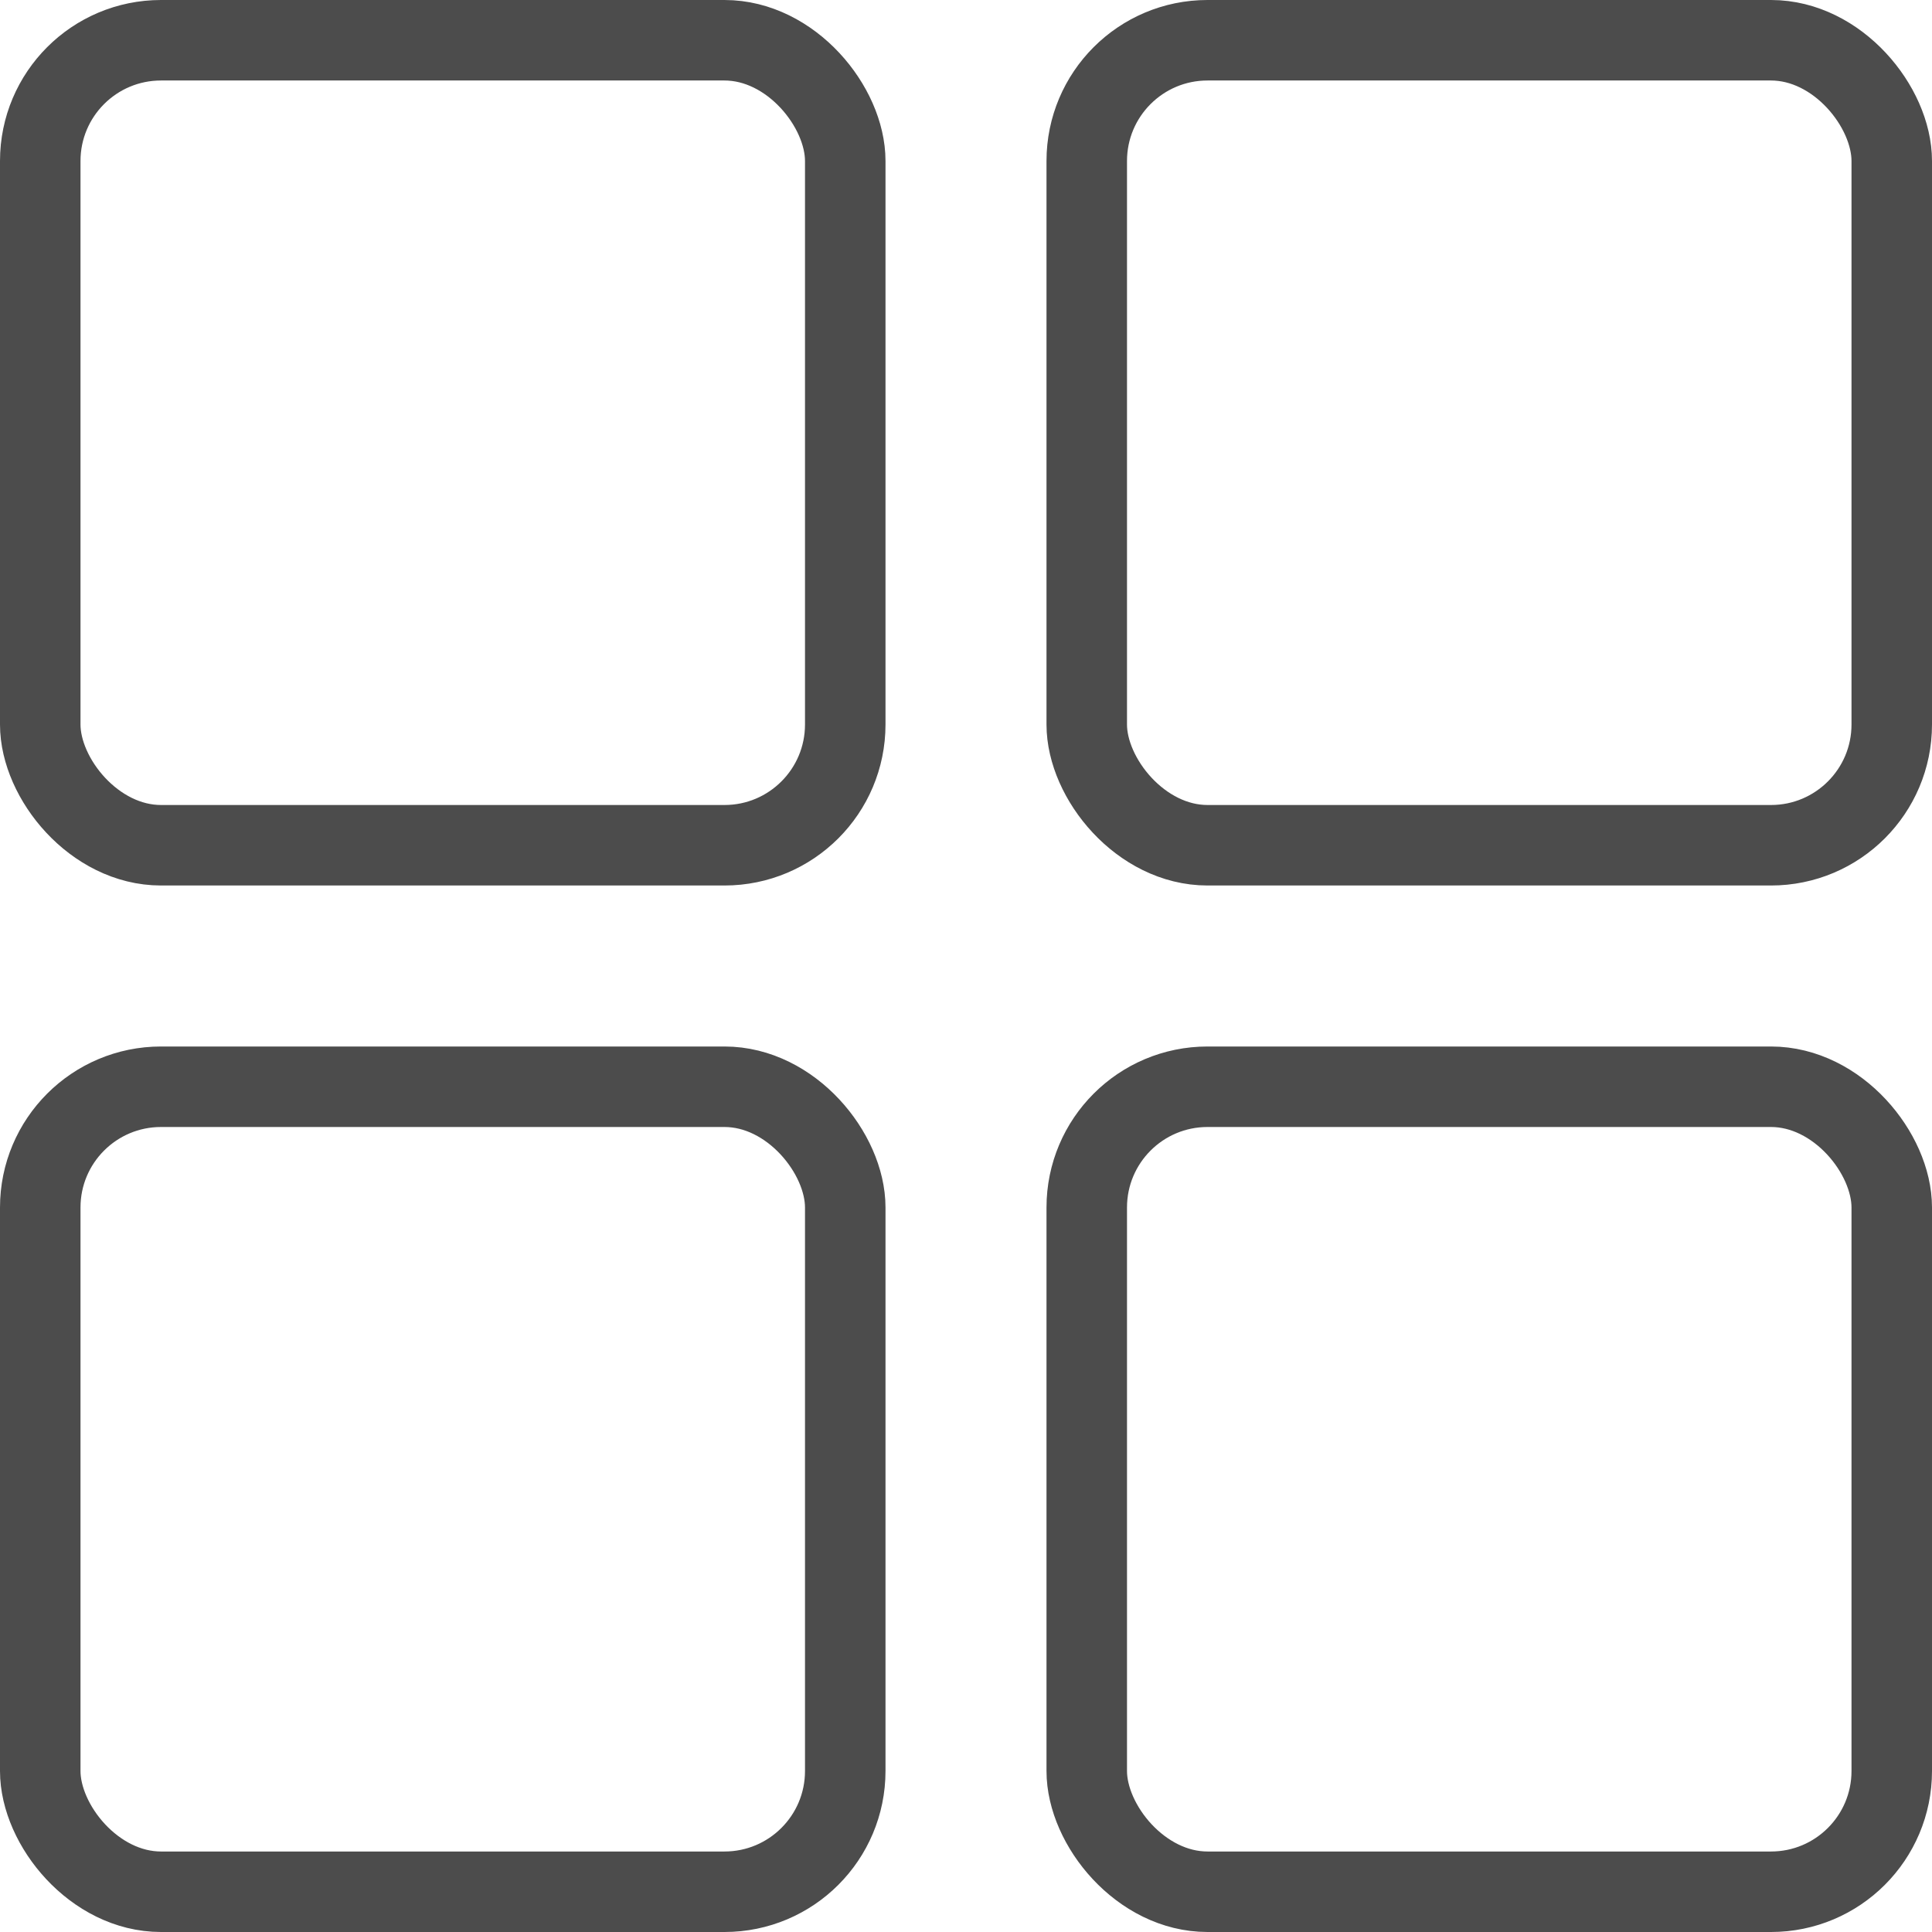
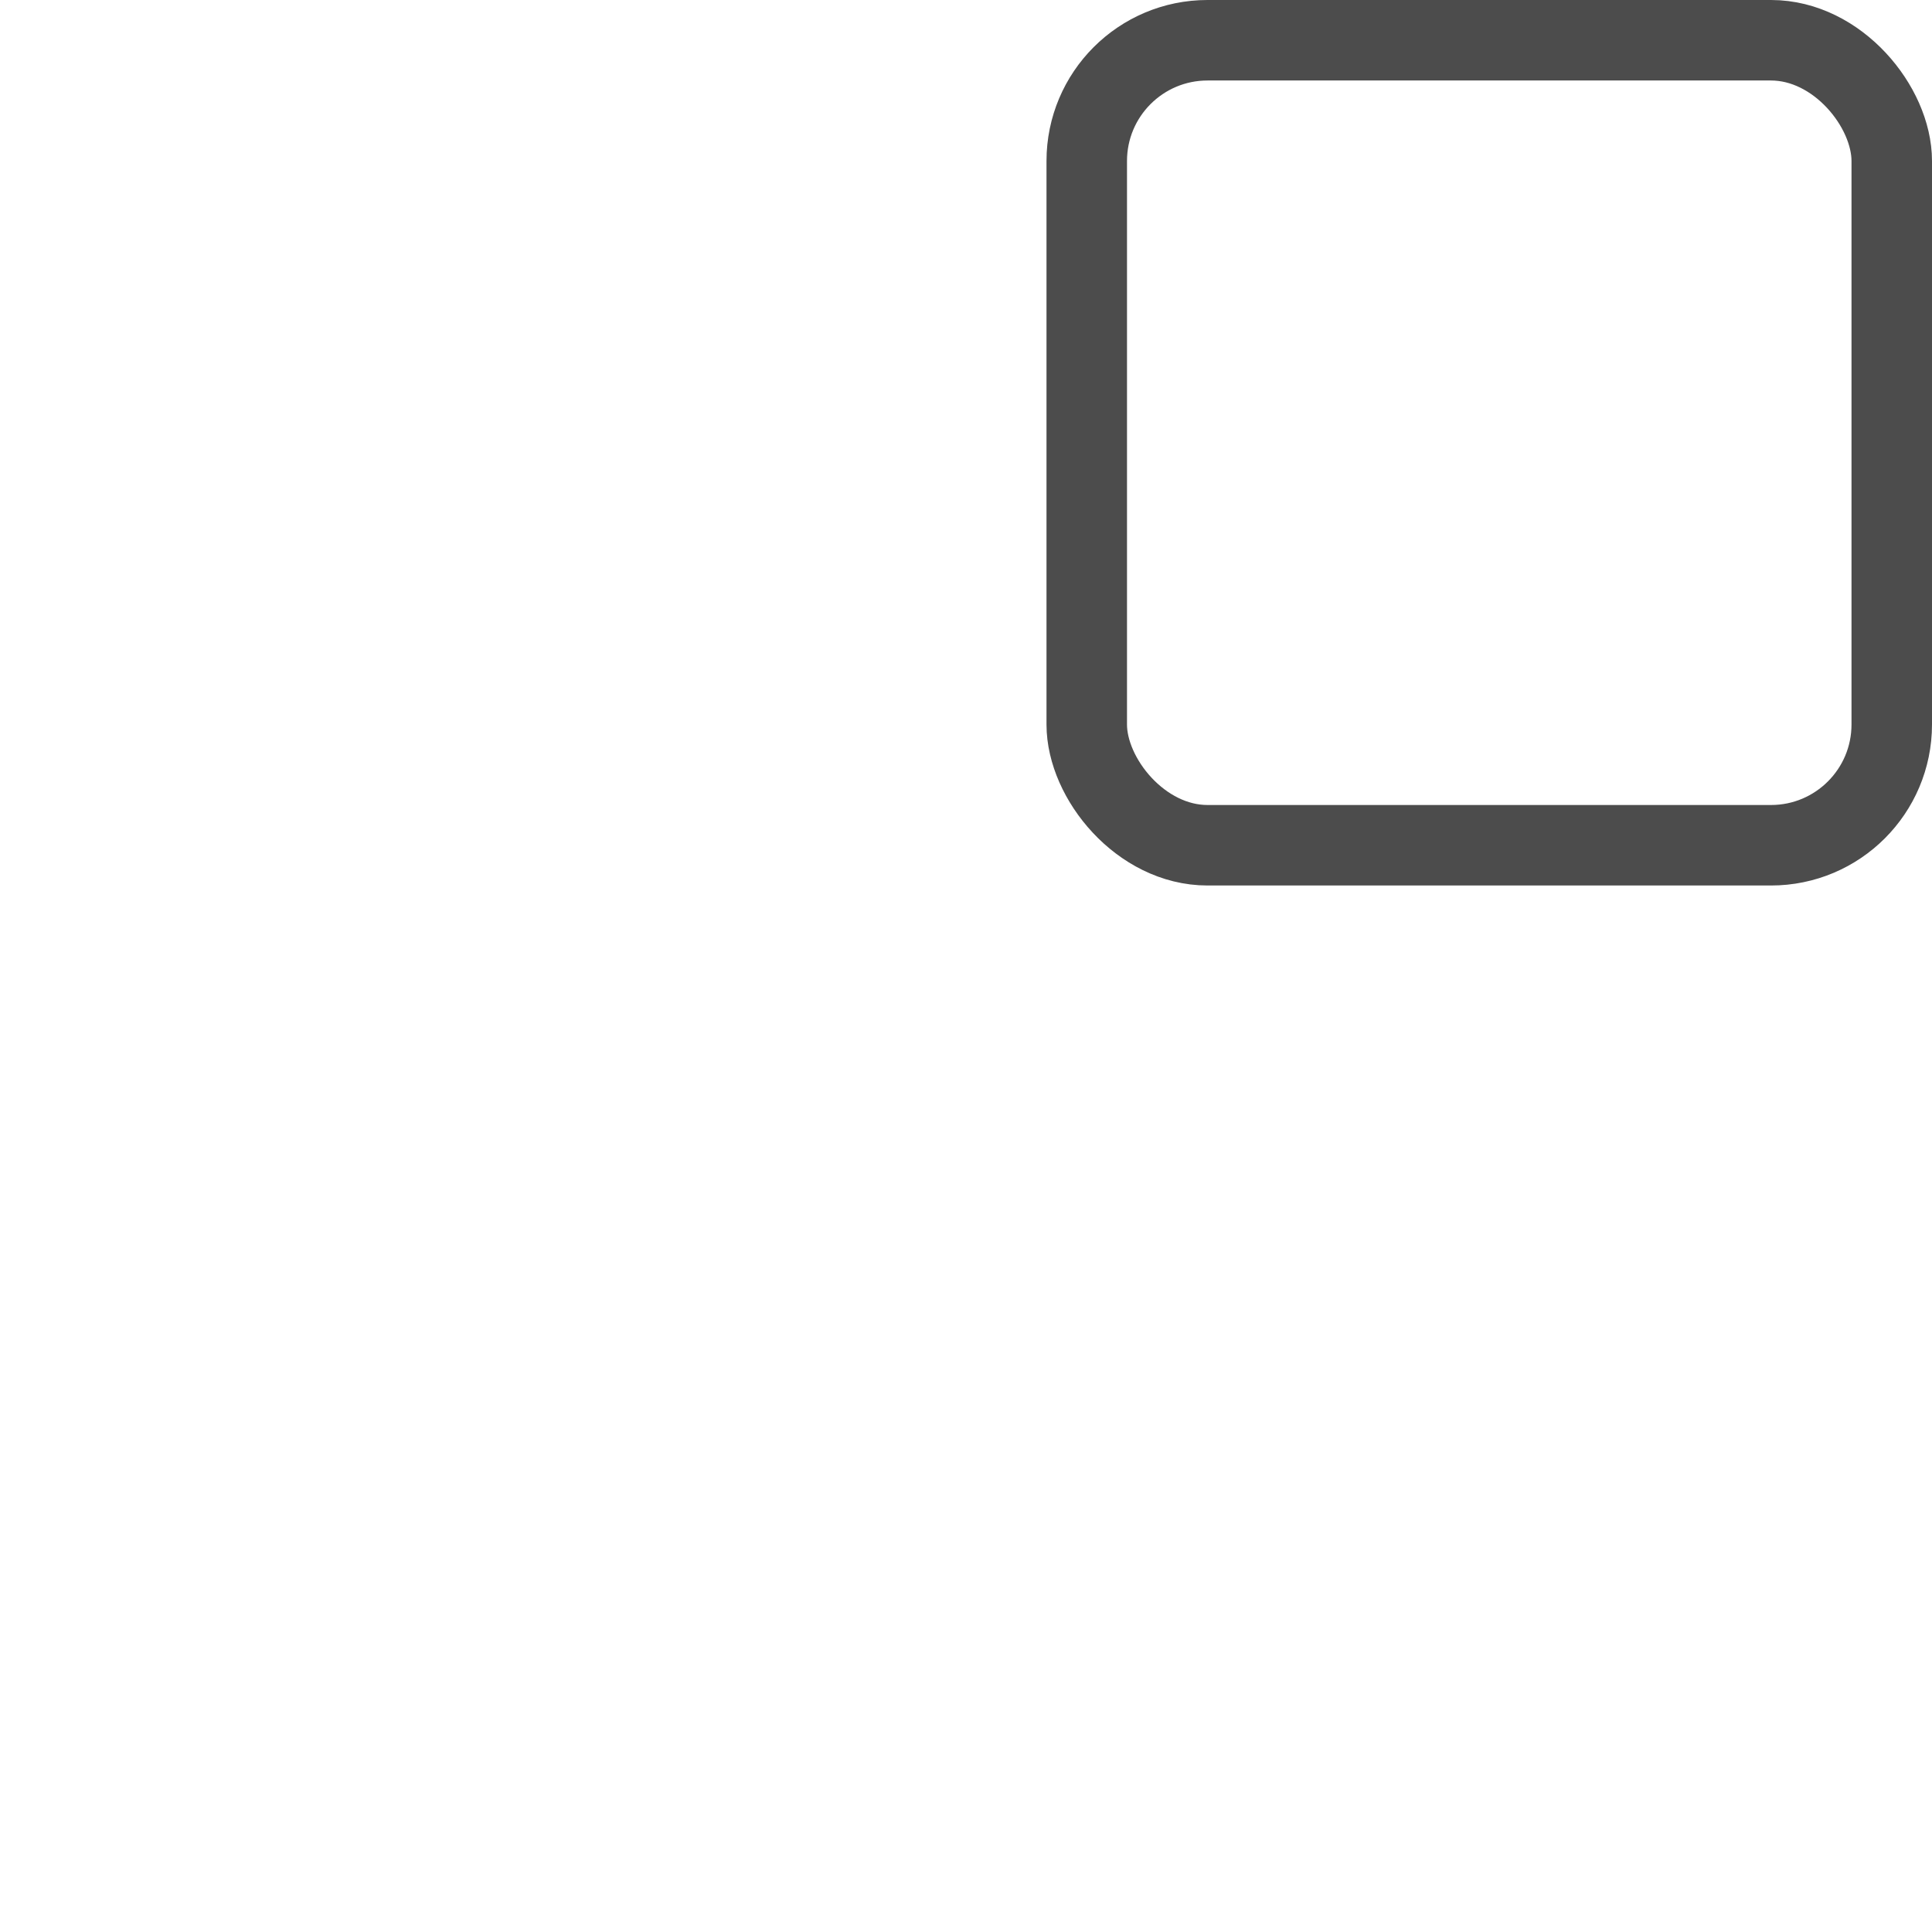
<svg xmlns="http://www.w3.org/2000/svg" width="24" height="24" viewBox="0 0 24 24" fill="none">
-   <rect x="0.5" y="0.5" width="10" height="10" rx="1.5" stroke="#111111" stroke-opacity="0.75" />
  <rect x="13.5" y="0.5" width="10" height="10" rx="1.5" stroke="#111111" stroke-opacity="0.75" />
-   <rect x="0.5" y="13.5" width="10" height="10" rx="1.5" stroke="#111111" stroke-opacity="0.75" />
-   <rect x="13.5" y="13.5" width="10" height="10" rx="1.5" stroke="#111111" stroke-opacity="0.75" />
</svg>